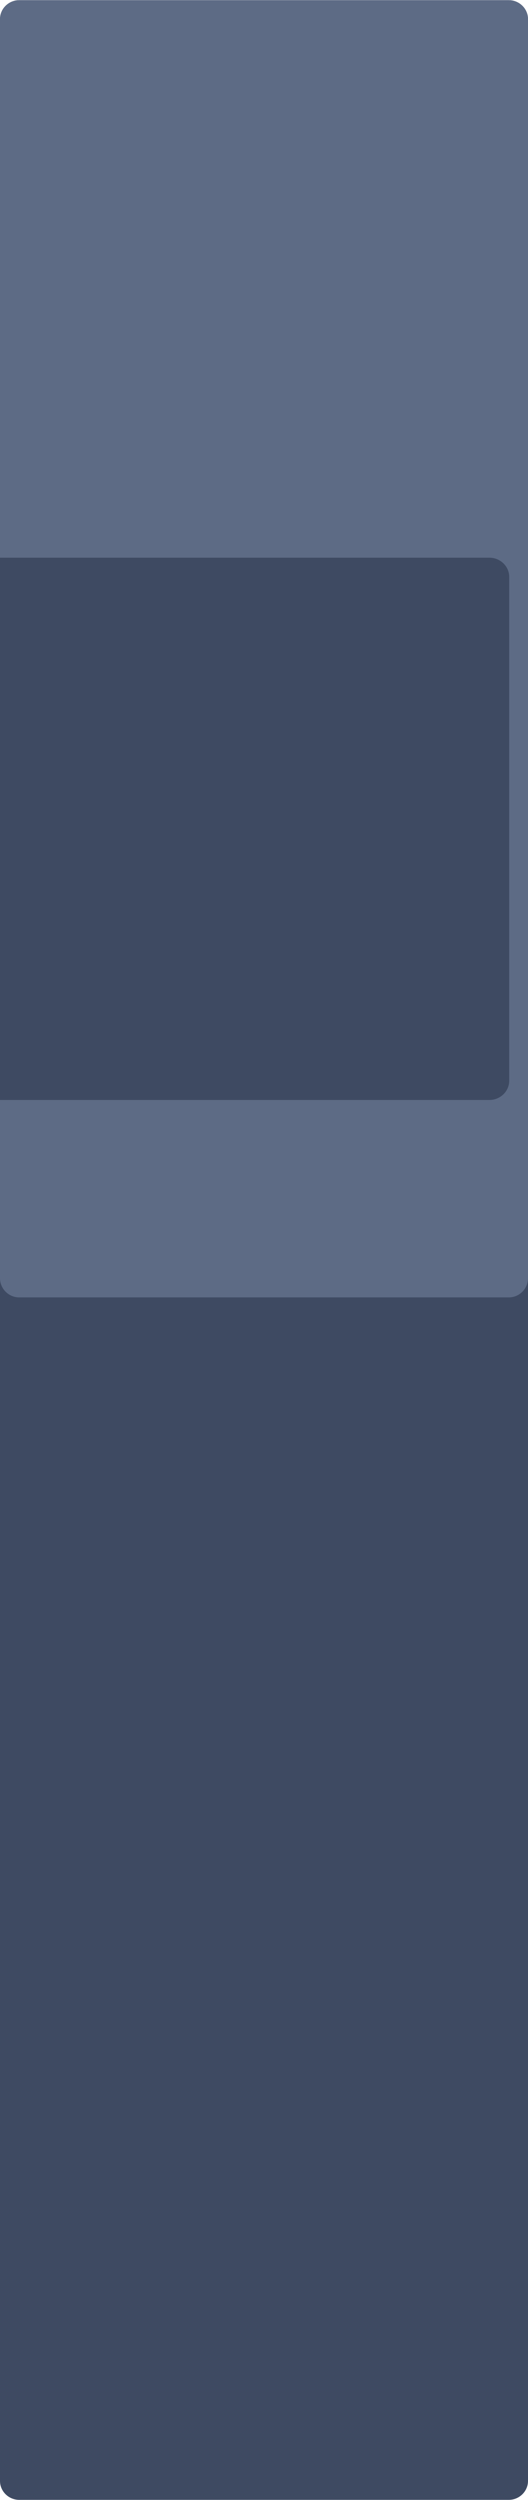
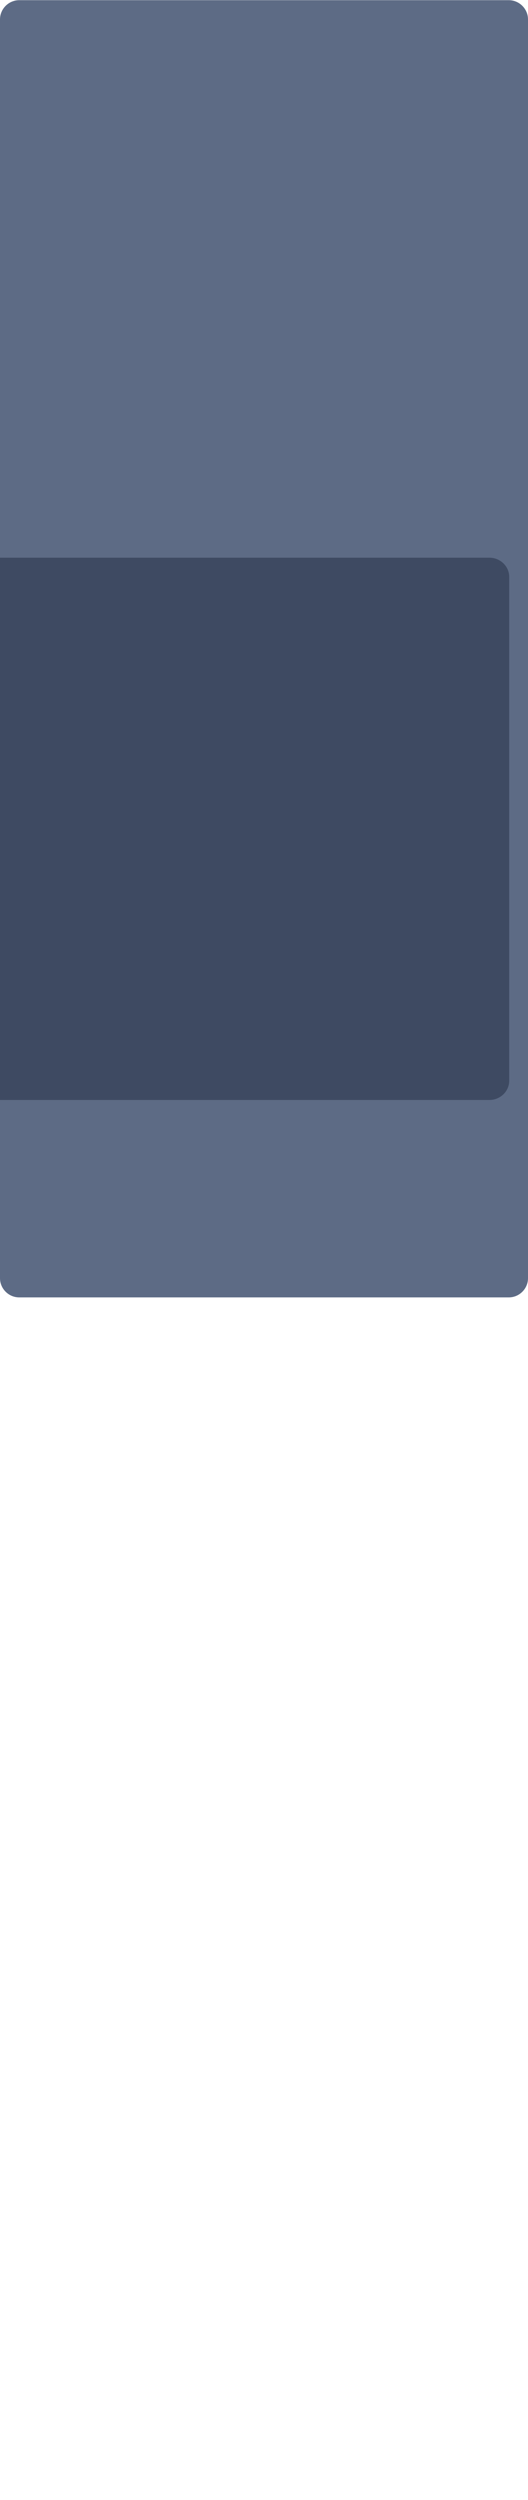
<svg xmlns="http://www.w3.org/2000/svg" xml:space="preserve" width="452px" height="2138px" version="1.1" style="shape-rendering:geometricPrecision; text-rendering:geometricPrecision; image-rendering:optimizeQuality; fill-rule:evenodd; clip-rule:evenodd" viewBox="0 0 15.542 73.504">
  <defs>
    <style type="text/css"> .fil0 {fill:#3E4A62} .fil2 {fill:#3E4A62} .fil1 {fill:#5D6B85} </style>
  </defs>
  <g id="Слой_x0020_1">
-     <path class="fil0" d="M0.566 0l14.41 0c0.311,0 0.566,0.25 0.566,0.556l0 72.392c0,0.305 -0.255,0.556 -0.566,0.556l-14.41 0c-0.311,0 -0.566,-0.25 -0.566,-0.556l0 -72.392c0,-0.306 0.255,-0.556 0.566,-0.556z" />
    <path class="fil1" d="M0.566 0l14.41 0c0.311,0 0.566,0.255 0.566,0.566l0 37.014c0,0.311 -0.255,0.565 -0.566,0.565l-14.41 0c-0.311,0 -0.566,-0.254 -0.566,-0.565l0 -37.014c0,-0.311 0.255,-0.566 0.566,-0.566z" />
    <path class="fil2" d="M0 16.394l14.406 0c0.321,0 0.583,0.254 0.583,0.565l0 14.815c0,0.311 -0.262,0.566 -0.583,0.566l-14.406 0 0 -15.946z" />
  </g>
</svg>